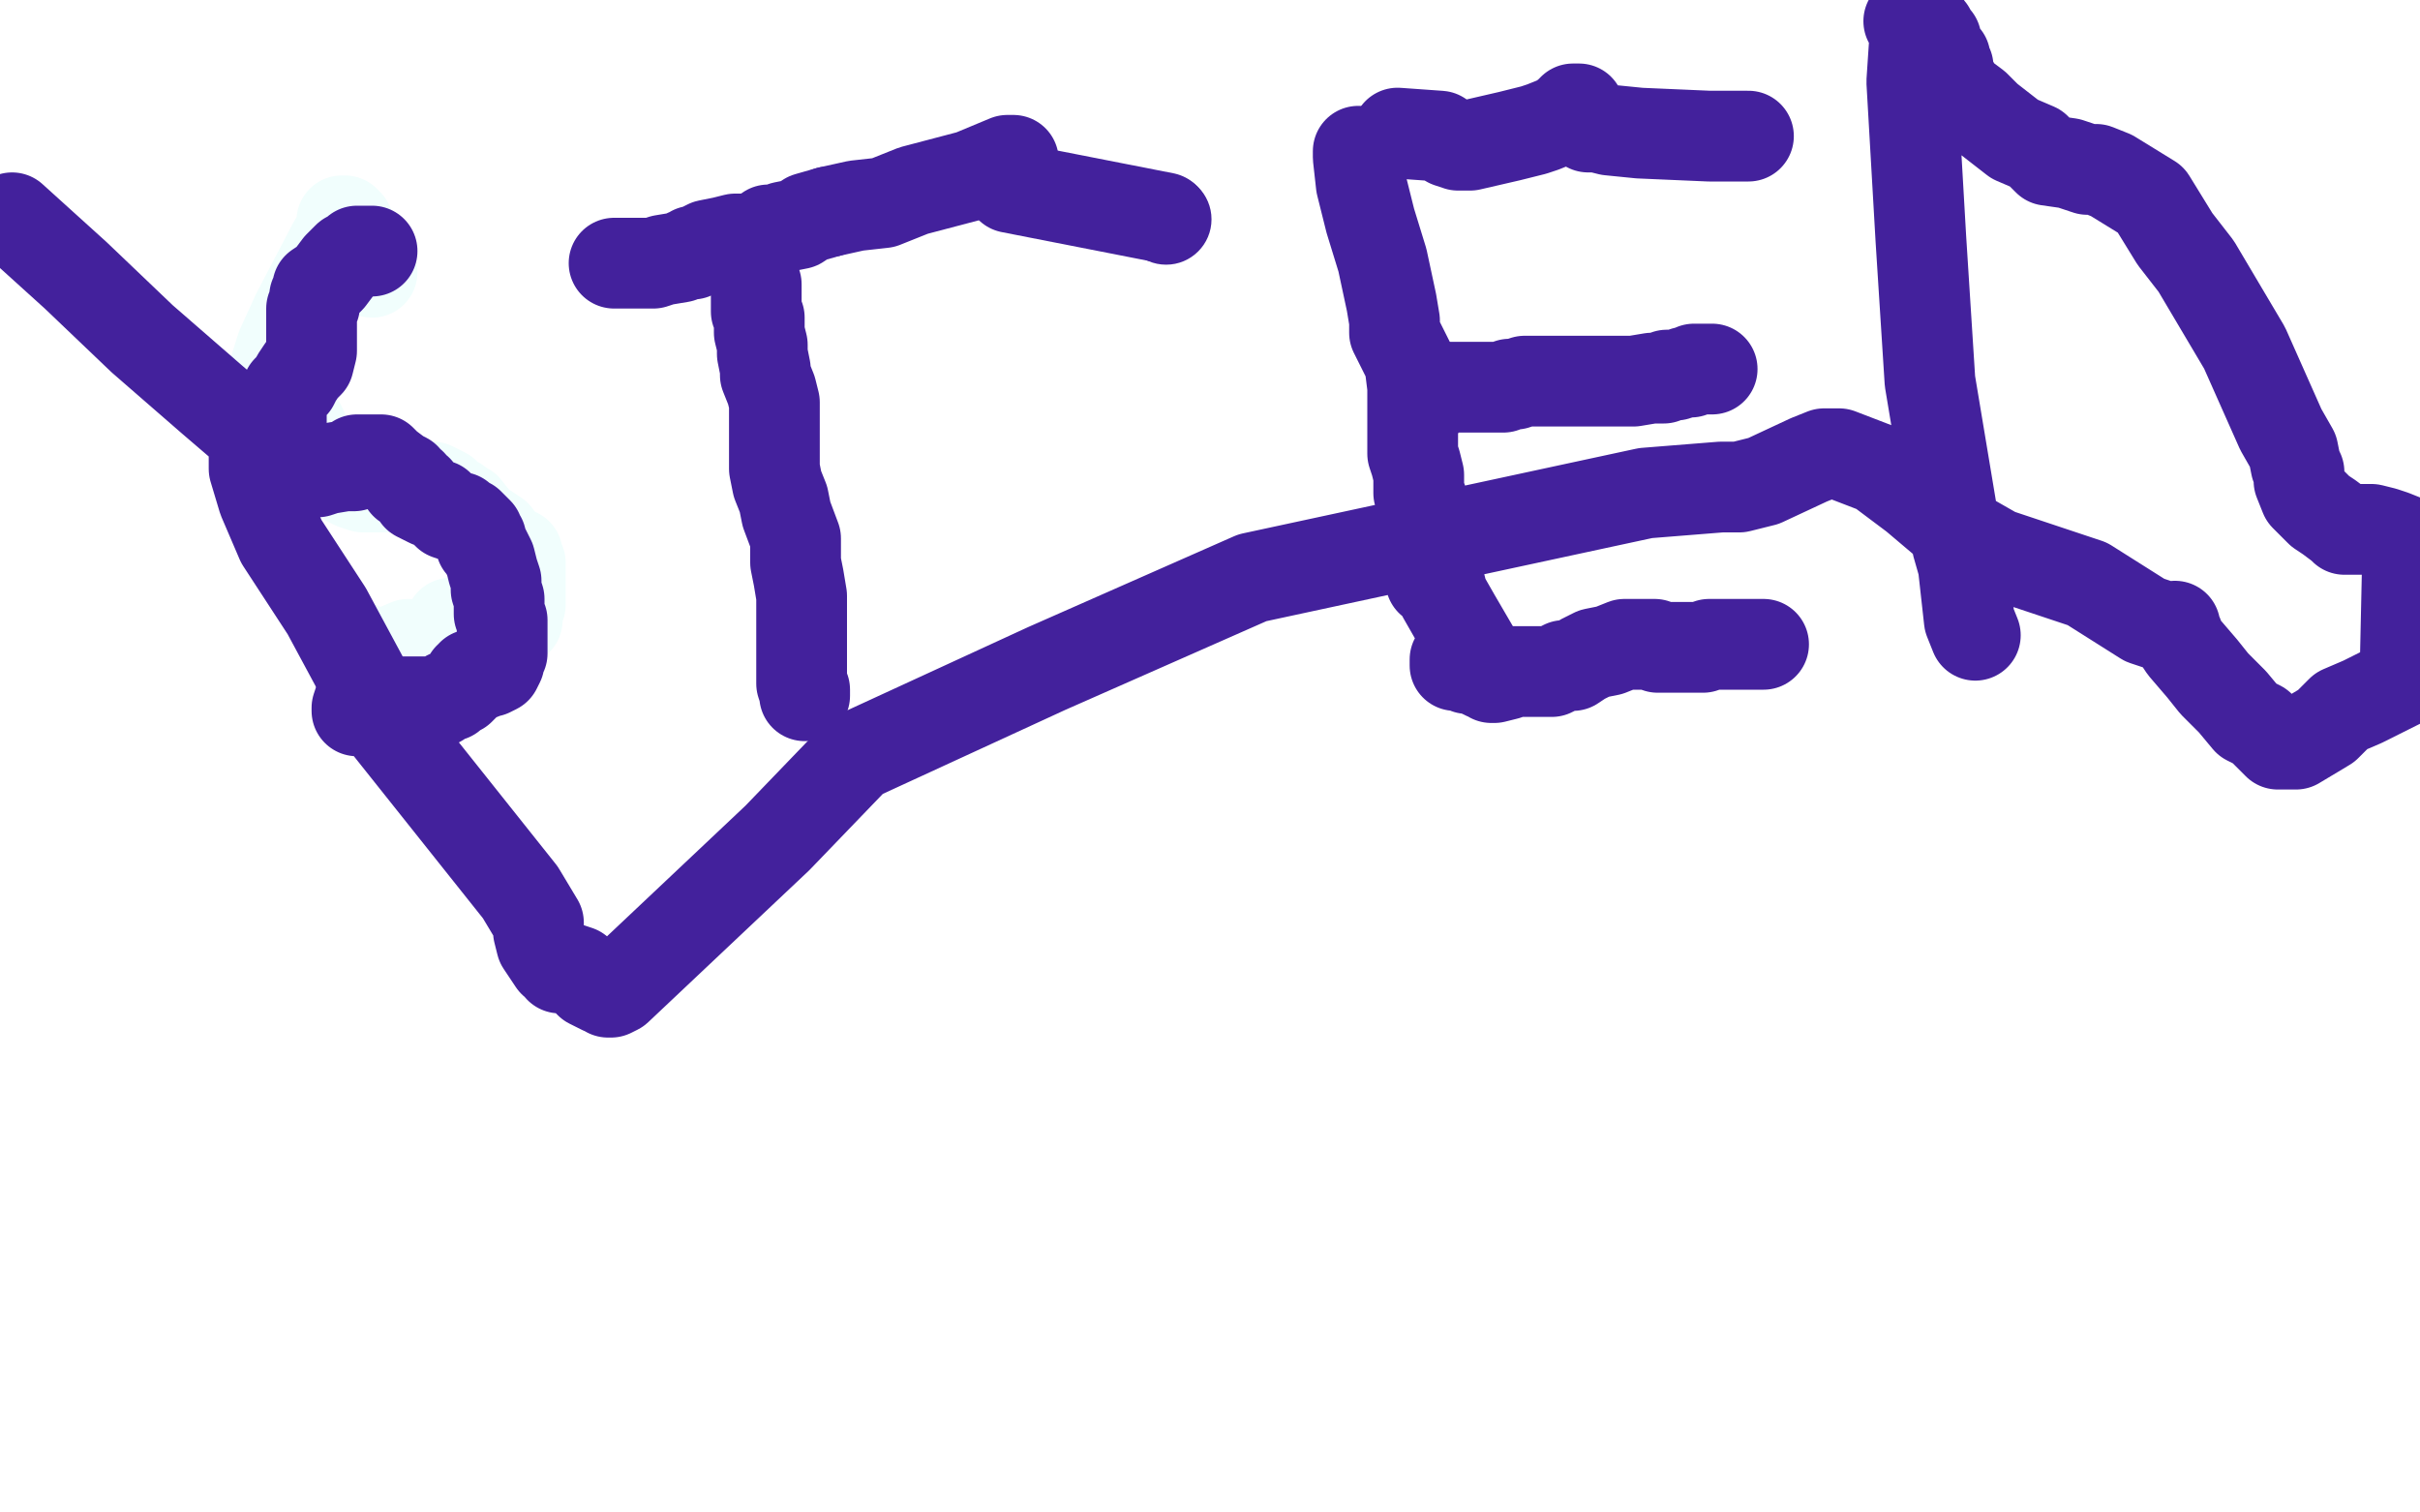
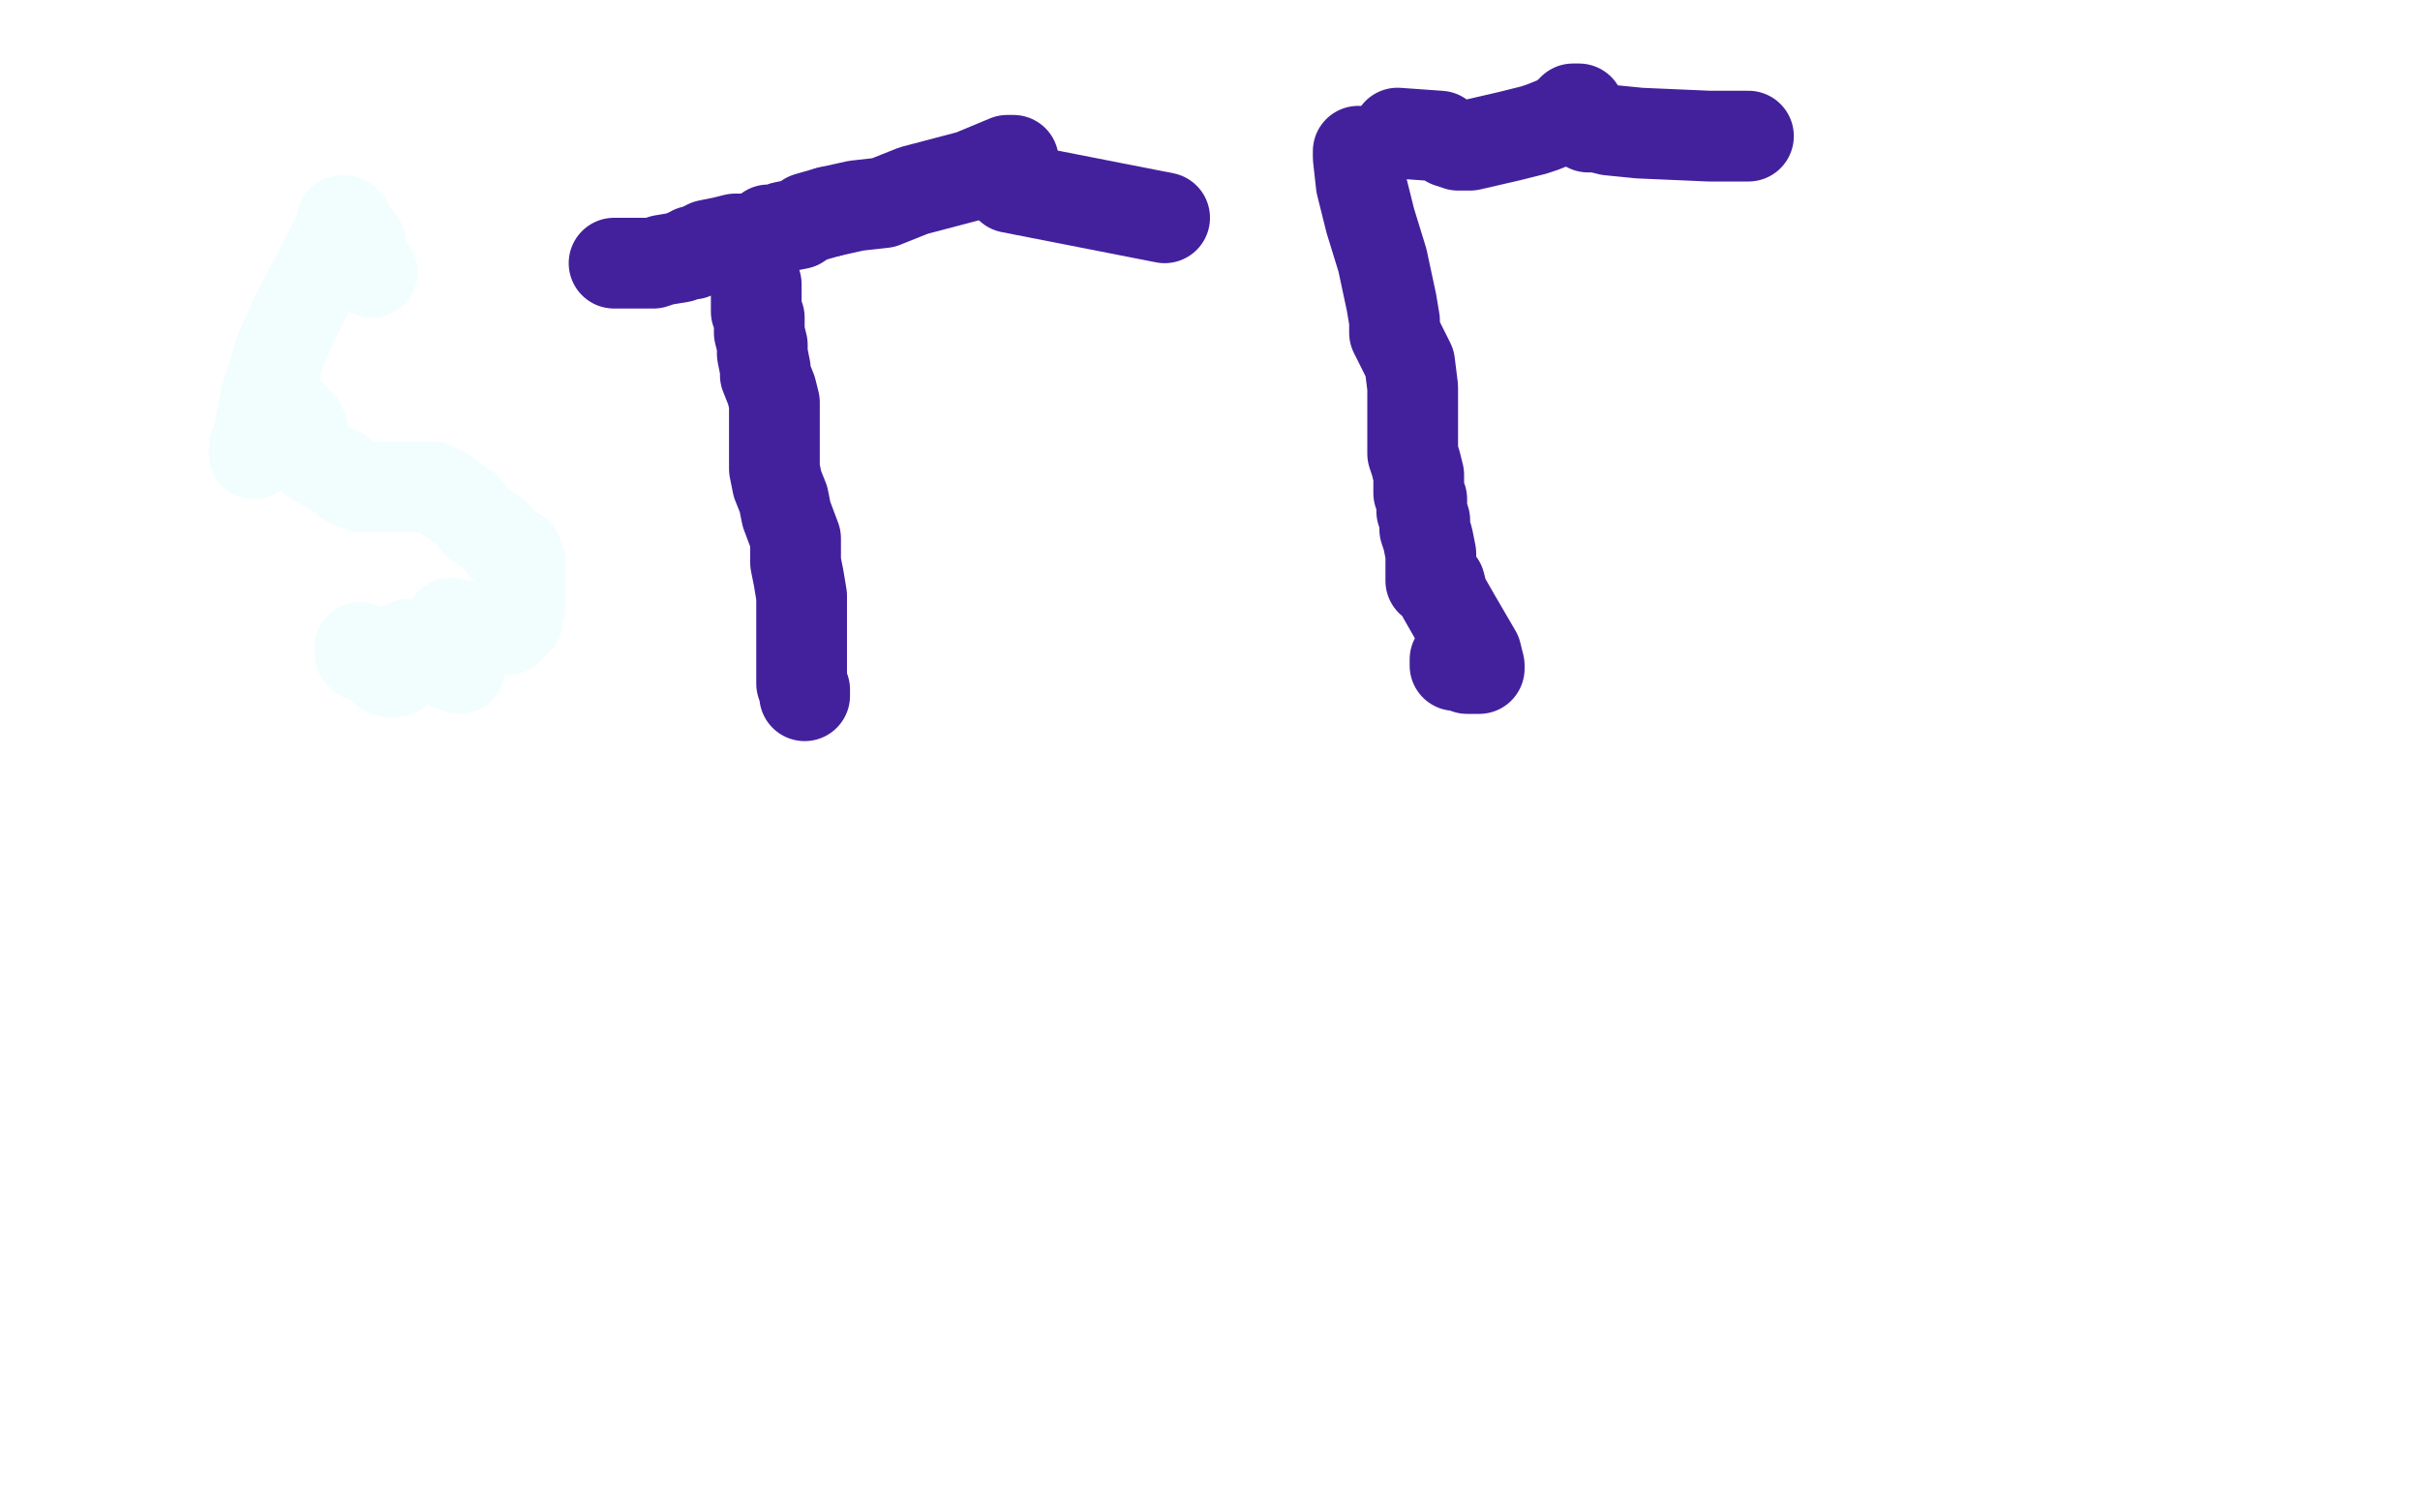
<svg xmlns="http://www.w3.org/2000/svg" width="800" height="500" version="1.1" style="stroke-antialiasing: false">
  <desc>This SVG has been created on https://colorillo.com/</desc>
  <rect x="0" y="0" width="800" height="500" style="fill: rgb(255,255,255); stroke-width:0" />
  <polyline points="123,90 120,85 120,85 119,80 119,80 117,78 117,78 115,74 115,74 114,73 114,73 113,73 113,73 113,76 110,81 98,104 93,115 88,131 85,146 84,148 84,150 84,149 85,149 85,147 87,146 88,143 88,142 89,140 90,139 90,137 91,137 93,137 94,137 95,137 96,137 97,138 99,140 100,142 101,146 104,152 108,154 109,155 111,156 112,156 113,157 115,159 117,160 120,161 125,161 126,161 128,161 132,161 134,161 135,161 136,161 138,161 139,161 140,161 141,161 143,161 145,162 147,163 149,165 151,166 152,167 154,168 158,173 161,175 164,177 166,180 169,182 171,183 171,185 172,186 172,188 172,189 172,191 172,194 172,200 171,202 171,205 170,206 169,207 168,207 168,208 167,208 166,208 165,208 164,208 162,208 160,208 158,207 156,207 155,207 154,207 152,207 151,207 151,208 150,208 149,207 149,206 149,207 149,209 151,213 152,216 152,219 152,221 150,220 149,220 149,219 148,219 147,219 146,216 144,214 135,213 128,216 124,216 122,217 120,217 119,216 119,215 119,214 120,216 126,220 129,222 130,222 131,222 129,222 128,222" style="fill: none; stroke: #f1fefd; stroke-width: 30; stroke-linejoin: round; stroke-linecap: round; stroke-antialiasing: false; stroke-antialias: 0; opacity: 1.0" />
-   <polyline points="123,83 122,83 122,83 120,83 120,83 118,83 118,83 118,84 118,84 117,84 117,84 115,85 114,86 112,88 109,92 108,93 105,95 105,97 104,98 104,101 103,102 103,103 103,105 103,107 103,110 103,113 103,116 102,120 100,122 98,125 97,127 96,128 95,129 94,131 93,132 93,134 93,136 93,137 93,138 93,139 93,140 93,141 93,142 93,143 93,145 93,148 92,150 91,153 91,154 91,155 91,156 92,156 93,156 94,156 95,156 96,156 97,156 100,156 105,156 108,155 114,154 115,154 116,154 117,154 117,153 118,153 118,152 120,152 121,152 124,152 126,152 128,154 132,157 134,158 134,160 135,160 136,160 136,161 138,162 138,164 140,165 142,166 145,167 146,168 147,169 148,170 151,171 152,171 153,172 155,173 156,174 157,175 158,176 158,177 159,178 159,180 160,181 161,183 162,185 163,189 164,192 164,195 165,198 165,201 165,203 166,205 166,209 166,211 166,212 166,215 166,216 165,218 165,219 164,221 162,222 161,222 160,222 159,223 158,223 157,223 156,223 156,224 155,224 154,226 153,227 152,228 150,229 149,230 148,230 145,232 141,232 140,232 136,232 134,232 131,232 129,233 126,234 124,235 123,235 122,235 120,235 119,235 118,235 118,234 119,231" style="fill: none; stroke: #43219c; stroke-width: 30; stroke-linejoin: round; stroke-linecap: round; stroke-antialiasing: false; stroke-antialias: 0; opacity: 1.0" />
  <polyline points="248,82 249,82 249,82 249,83 249,83 249,87 249,87 249,88 249,88 249,89 249,89 249,91 249,91 249,92 249,92 250,94 250,95 250,96 250,98 250,99 250,101 250,103 251,105 251,107 251,110 252,114 252,117 253,122 253,124 255,129 256,133 256,138 256,143 256,148 256,155 257,160 259,165 260,170 263,178 263,186 264,191 265,197 265,203 265,204 265,209 265,211 265,215 265,217 265,221 265,224 265,225 265,226 266,229 266,230 266,229 266,228" style="fill: none; stroke: #43219c; stroke-width: 30; stroke-linejoin: round; stroke-linecap: round; stroke-antialiasing: false; stroke-antialias: 0; opacity: 1.0" />
  <polyline points="203,87 204,87 204,87 205,87 205,87 209,87 209,87 211,87 211,87 212,87 212,87 214,87 216,87 219,86 225,85 227,84 229,84 229,83 230,83 232,82 234,81 239,80 243,79 246,79 252,78 254,76 257,76 259,75 264,74 267,72 274,70" style="fill: none; stroke: #43219c; stroke-width: 30; stroke-linejoin: round; stroke-linecap: round; stroke-antialiasing: false; stroke-antialias: 0; opacity: 1.0" />
  <polyline points="335,54 335,55 335,58 334,62 385,72" style="fill: none; stroke: #43219c; stroke-width: 30; stroke-linejoin: round; stroke-linecap: round; stroke-antialiasing: false; stroke-antialias: 0; opacity: 1.0" />
  <polyline points="274,70 283,68 292,67 302,63 321,58 333,53 335,53 335,54" style="fill: none; stroke: #43219c; stroke-width: 30; stroke-linejoin: round; stroke-linecap: round; stroke-antialiasing: false; stroke-antialias: 0; opacity: 1.0" />
-   <circle cx="385.5" cy="72.5" r="15" style="fill: #43219c; stroke-antialiasing: false; stroke-antialias: 0; opacity: 1.0" />
  <polyline points="449,50 449,51 449,51 449,52 449,52 450,61 450,61 453,73 453,73 457,86 457,86 460,100 460,100 461,106 461,108 461,109 461,110 463,114 466,120 467,128 467,135 467,139 467,145 467,147 467,150 468,153 469,157 469,163 470,165 470,166 470,169 471,172 471,175 472,178 473,183 473,186 473,188 473,190 473,191 473,192 474,192 475,192 476,193 477,197 481,204 488,216 489,220 489,221 488,221 487,221 486,221 485,221 484,219 483,219 483,218 482,218 481,218 481,220 482,220 483,219 483,217" style="fill: none; stroke: #43219c; stroke-width: 30; stroke-linejoin: round; stroke-linecap: round; stroke-antialiasing: false; stroke-antialias: 0; opacity: 1.0" />
-   <polyline points="491,223 492,223 492,223 493,224 493,224 494,224 494,224 498,223 498,223 500,222 502,222 503,222 505,222 506,222 508,222 513,222 515,221 517,220 520,220 523,218 525,217 527,216 532,215 537,213 540,213 543,213 546,213 547,213 548,214 550,214 552,214 554,214 556,214 559,214 561,214 563,214 565,213 567,213 568,213 570,213 574,213 578,213 582,213 583,213 582,213 581,213 580,213" style="fill: none; stroke: #43219c; stroke-width: 30; stroke-linejoin: round; stroke-linecap: round; stroke-antialiasing: false; stroke-antialias: 0; opacity: 1.0" />
-   <polyline points="470,134 471,133 471,133 473,131 473,131 475,129 475,129 476,128 476,128 477,128 477,128 479,128 480,128 481,128 487,128 490,128 493,128 497,128 499,127 501,127 504,126 512,126 526,126 533,126 534,126 537,126 540,126 546,125 550,125 551,124 554,124 557,123 559,123 560,122 563,122 564,122 565,122 566,122 565,122 564,122" style="fill: none; stroke: #43219c; stroke-width: 30; stroke-linejoin: round; stroke-linecap: round; stroke-antialiasing: false; stroke-antialias: 0; opacity: 1.0" />
  <polyline points="462,44 476,45 476,45 479,47 479,47 482,48 482,48 486,48 486,48 499,45 499,45 507,43 507,43 510,42 510,42 515,40 518,38 520,36 521,36 522,36 522,37 523,38 523,39 524,40 524,41 525,41 525,42 526,42 528,42 532,43 542,44 565,45 573,45 578,45" style="fill: none; stroke: #43219c; stroke-width: 30; stroke-linejoin: round; stroke-linecap: round; stroke-antialiasing: false; stroke-antialias: 0; opacity: 1.0" />
-   <polyline points="653,210 651,205 651,205 649,187 649,187 647,180 647,180 638,126 638,126 635,79 635,79 632,27 632,27 633,12 633,12 633,6 632,6 631,7 632,6 633,6 634,6 634,7 636,7 636,8 638,10 639,12 640,13 640,14 641,16 642,18 642,19 643,19 643,21 644,22 644,24 644,25 644,26 644,27 644,28 645,28 646,28 646,29 649,32 653,35 657,39 666,46 673,49 677,53 684,54 690,56 693,56 698,58 711,66 719,79 726,88 742,115 754,142 758,149 759,154 760,156 760,157 760,158 760,159 762,164 767,169 770,171 774,174 775,175 779,175 781,175 784,175 788,176 791,177 796,179 795,225 789,228 781,232 774,235 769,240 764,243 759,246 758,246 756,246 755,246 754,246 753,246 752,245 751,244 747,240 743,238 738,232 732,226 728,221 722,214 720,211 719,208 719,207 719,208 720,210 715,207 709,205 690,193 660,183 646,175 633,164 621,155 608,150 603,150 598,152 583,159 575,161 570,161 569,161 544,163 414,191 346,221 283,250 257,277 204,327 202,328 201,328 201,327 200,327 199,327 195,325 191,321 188,320 187,320 185,320 185,319 183,318 181,315 179,312 178,308 178,305 172,295 129,241 115,215 108,202 93,179 87,165 84,155 84,146 84,142 85,141 85,142 85,143 84,144 70,132 47,112 25,91 4,72" style="fill: none; stroke: #43219c; stroke-width: 30; stroke-linejoin: round; stroke-linecap: round; stroke-antialiasing: false; stroke-antialias: 0; opacity: 1.0" />
</svg>